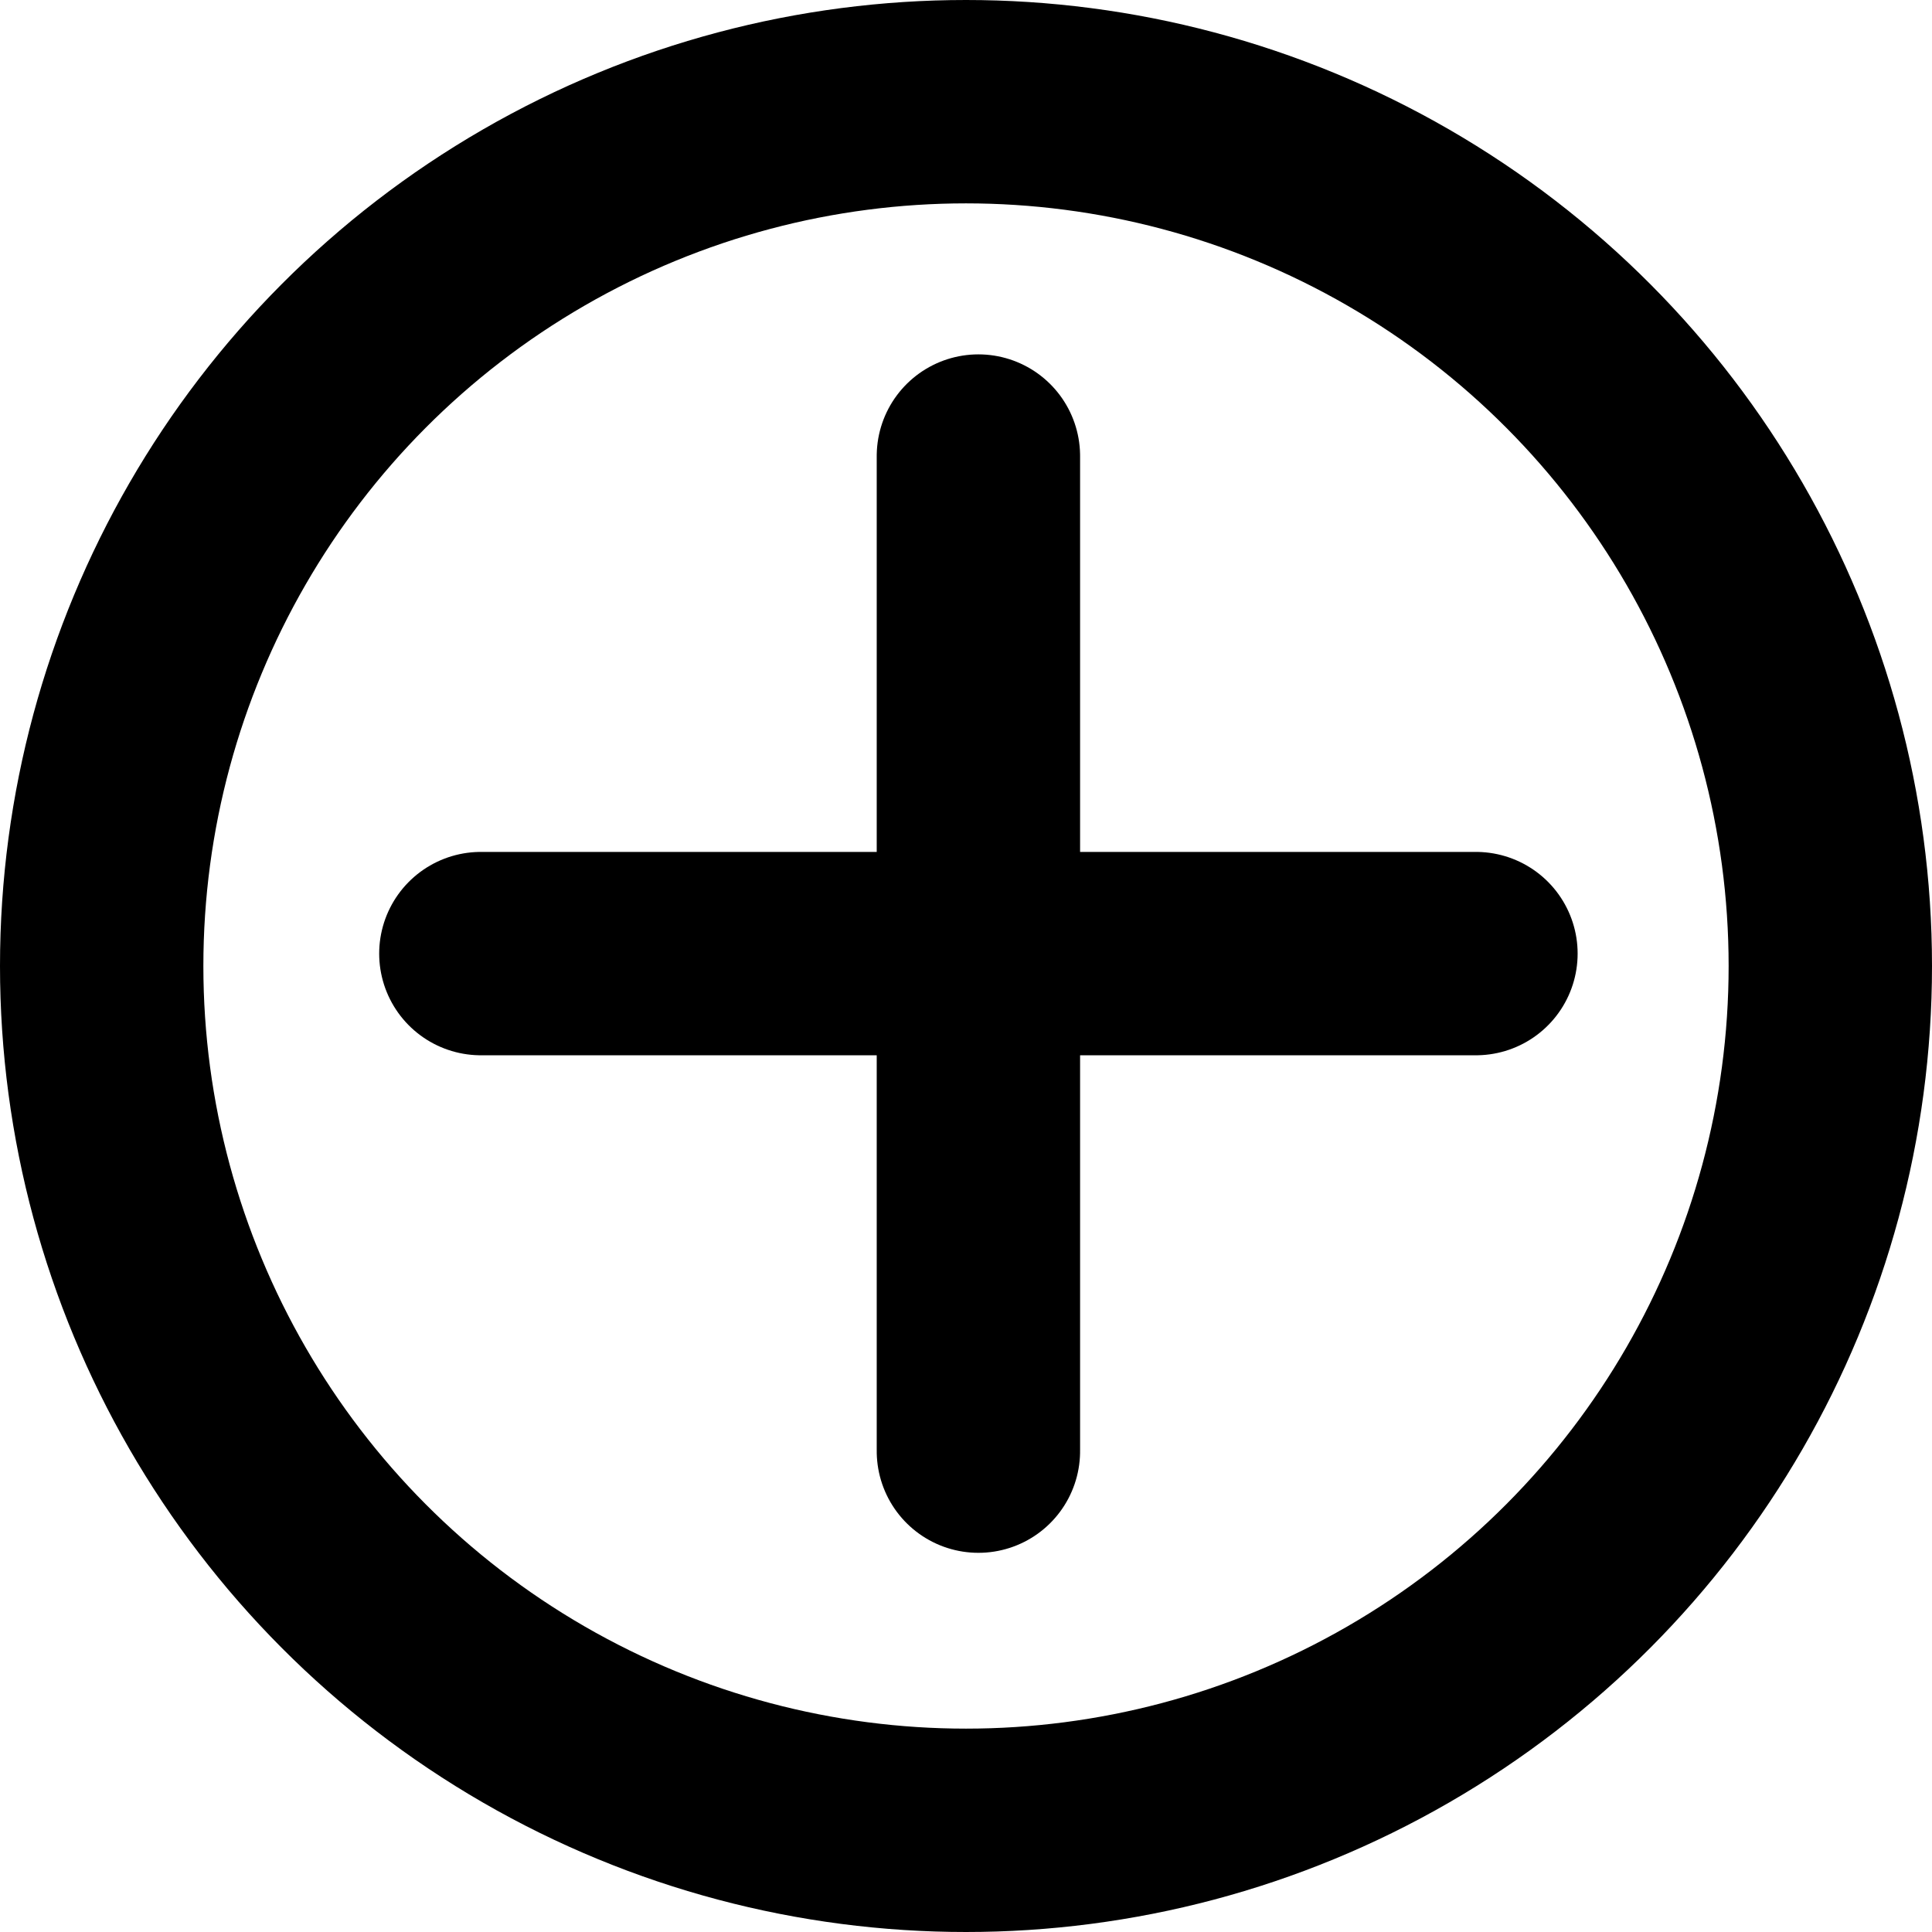
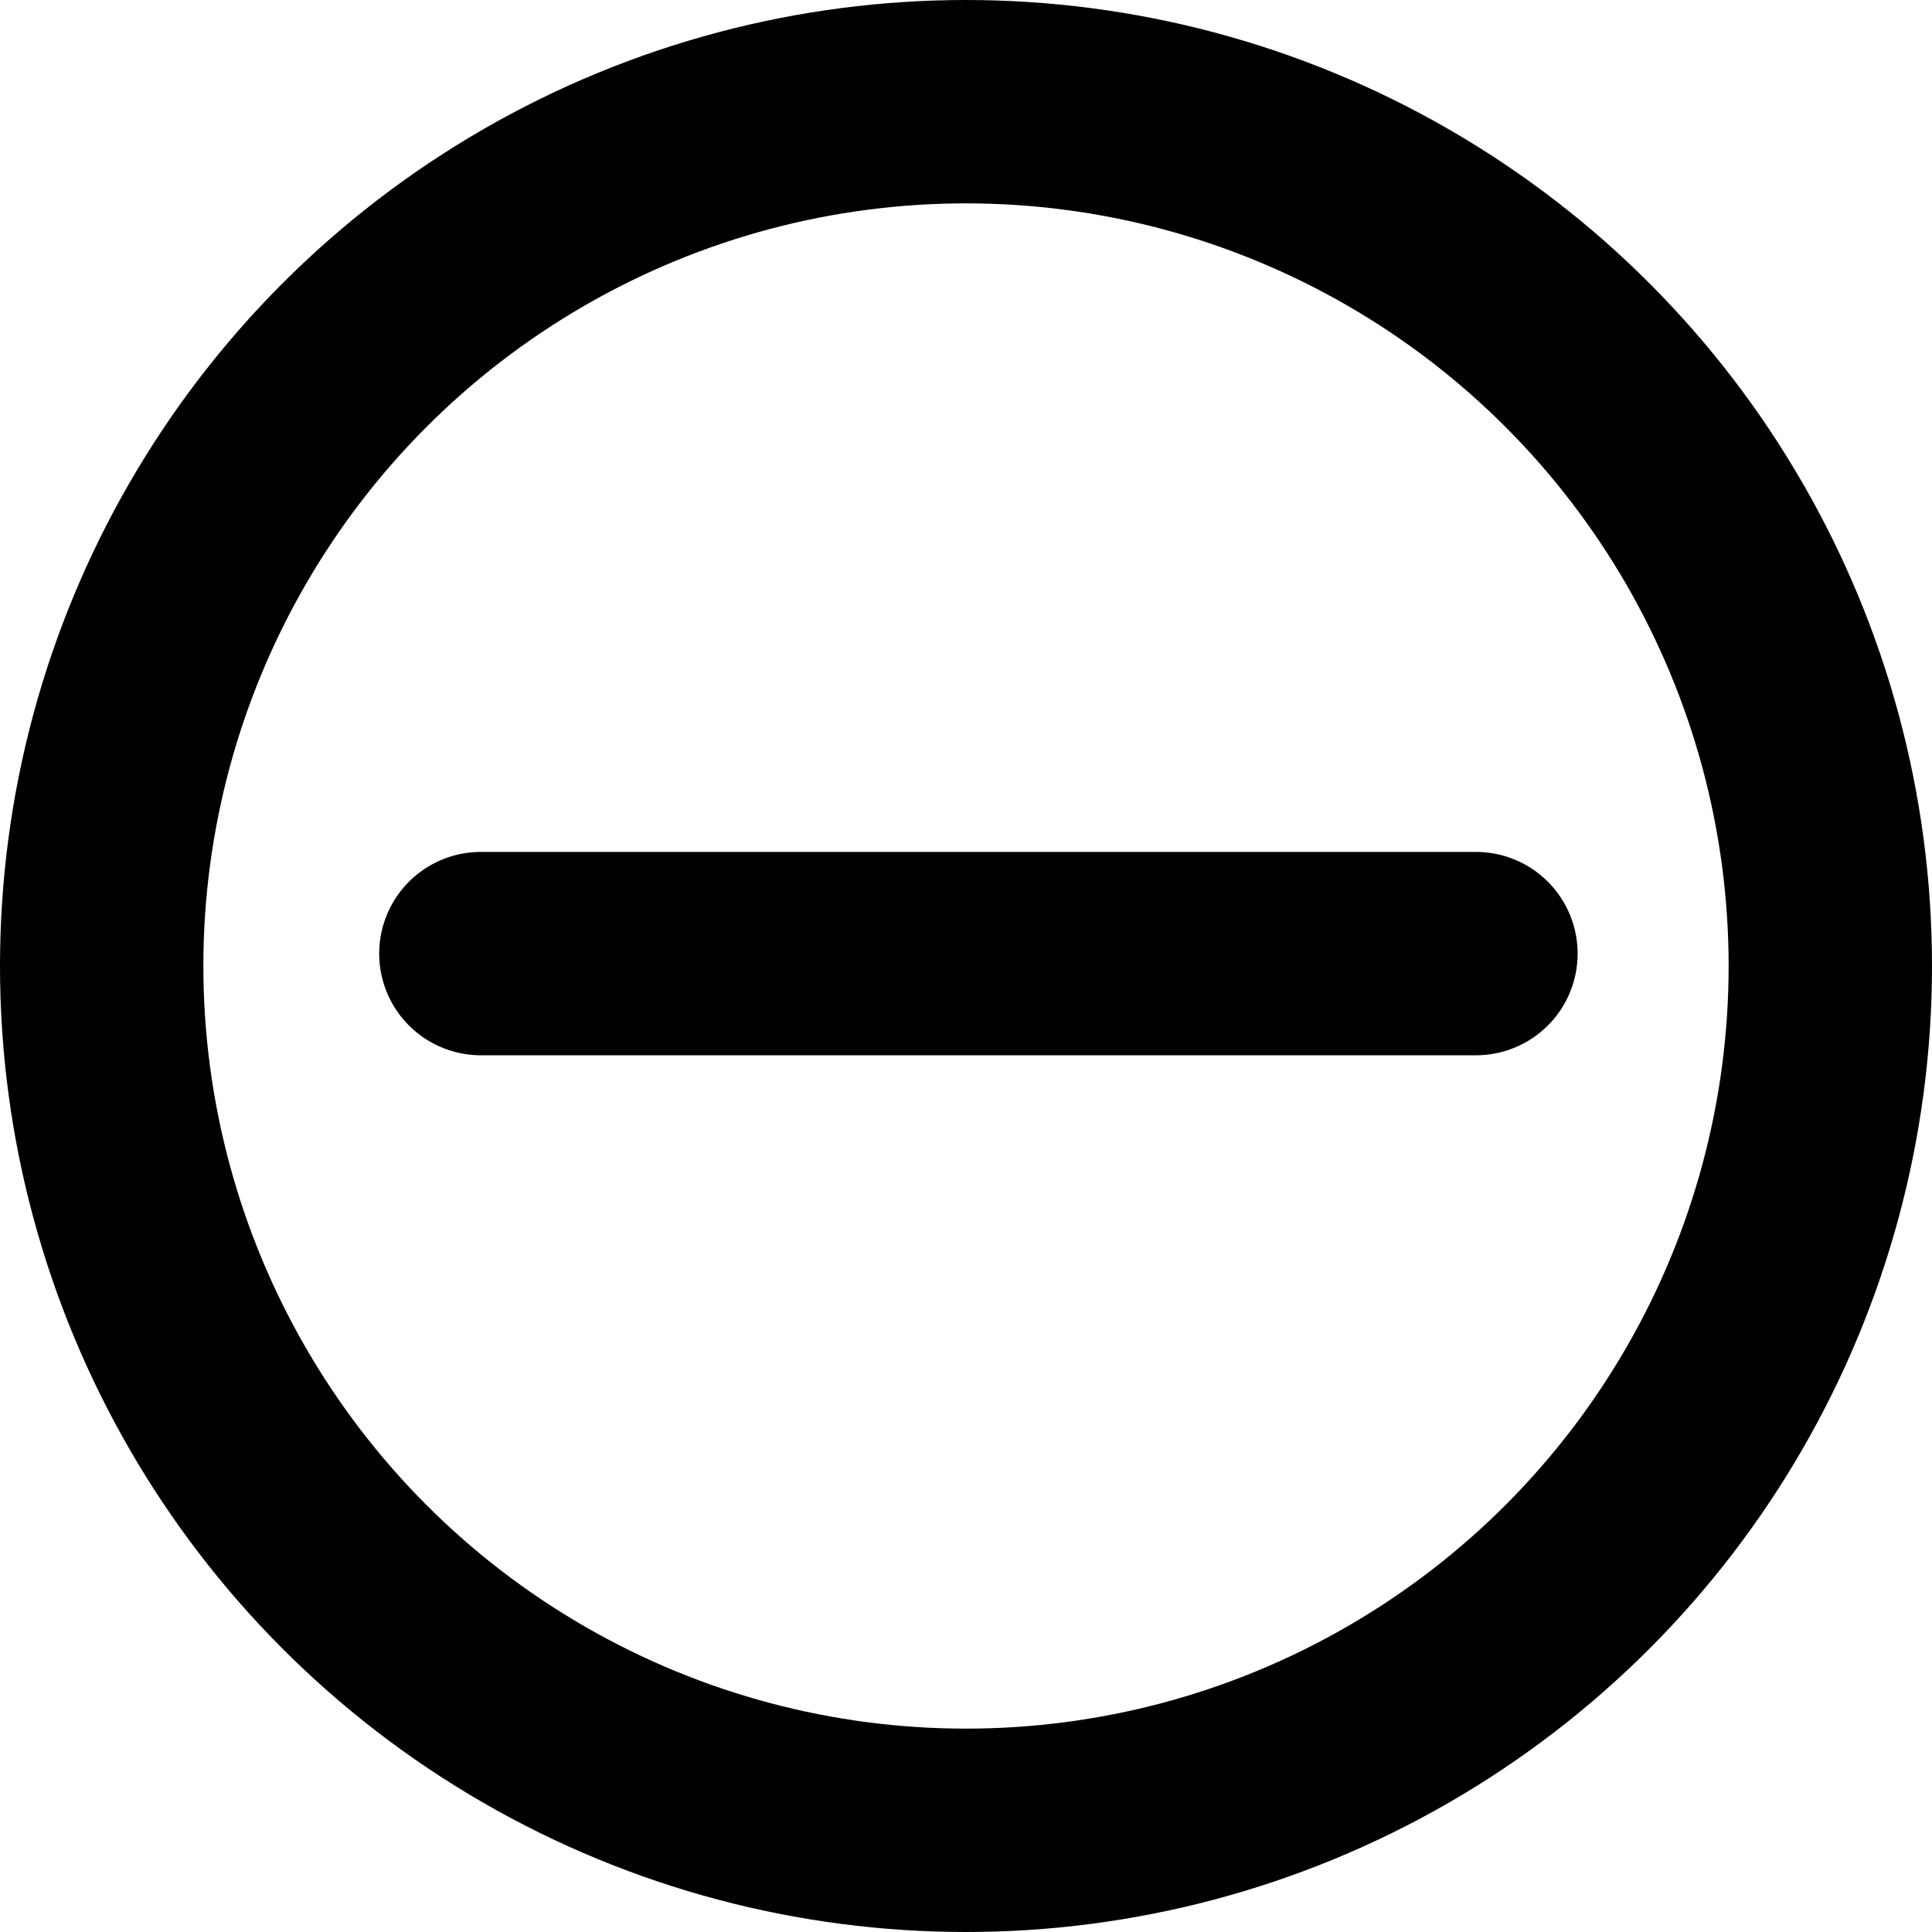
<svg xmlns="http://www.w3.org/2000/svg" width="19" height="19" viewBox="0 0 19 19">
  <g id="グループ_7287" data-name="グループ 7287" transform="translate(-143.756 -6779.798)">
    <g id="楕円形_1" data-name="楕円形 1" transform="translate(143.756 6779.798)" fill="none" stroke="#000" stroke-width="2">
      <circle cx="9.5" cy="9.5" r="9.5" stroke="none" />
      <circle cx="9.5" cy="9.5" r="8.5" fill="none" />
    </g>
    <g id="グループ_7242" data-name="グループ 7242" transform="translate(148.485 6784.283)">
      <line id="線_159" data-name="線 159" x2="9.786" transform="translate(0 4.893)" fill="none" stroke="#000" stroke-linecap="round" stroke-width="2" />
-       <line id="線_160" data-name="線 160" x2="9.786" transform="translate(4.893 0) rotate(90)" fill="none" stroke="#000" stroke-linecap="round" stroke-width="2" />
    </g>
  </g>
</svg>